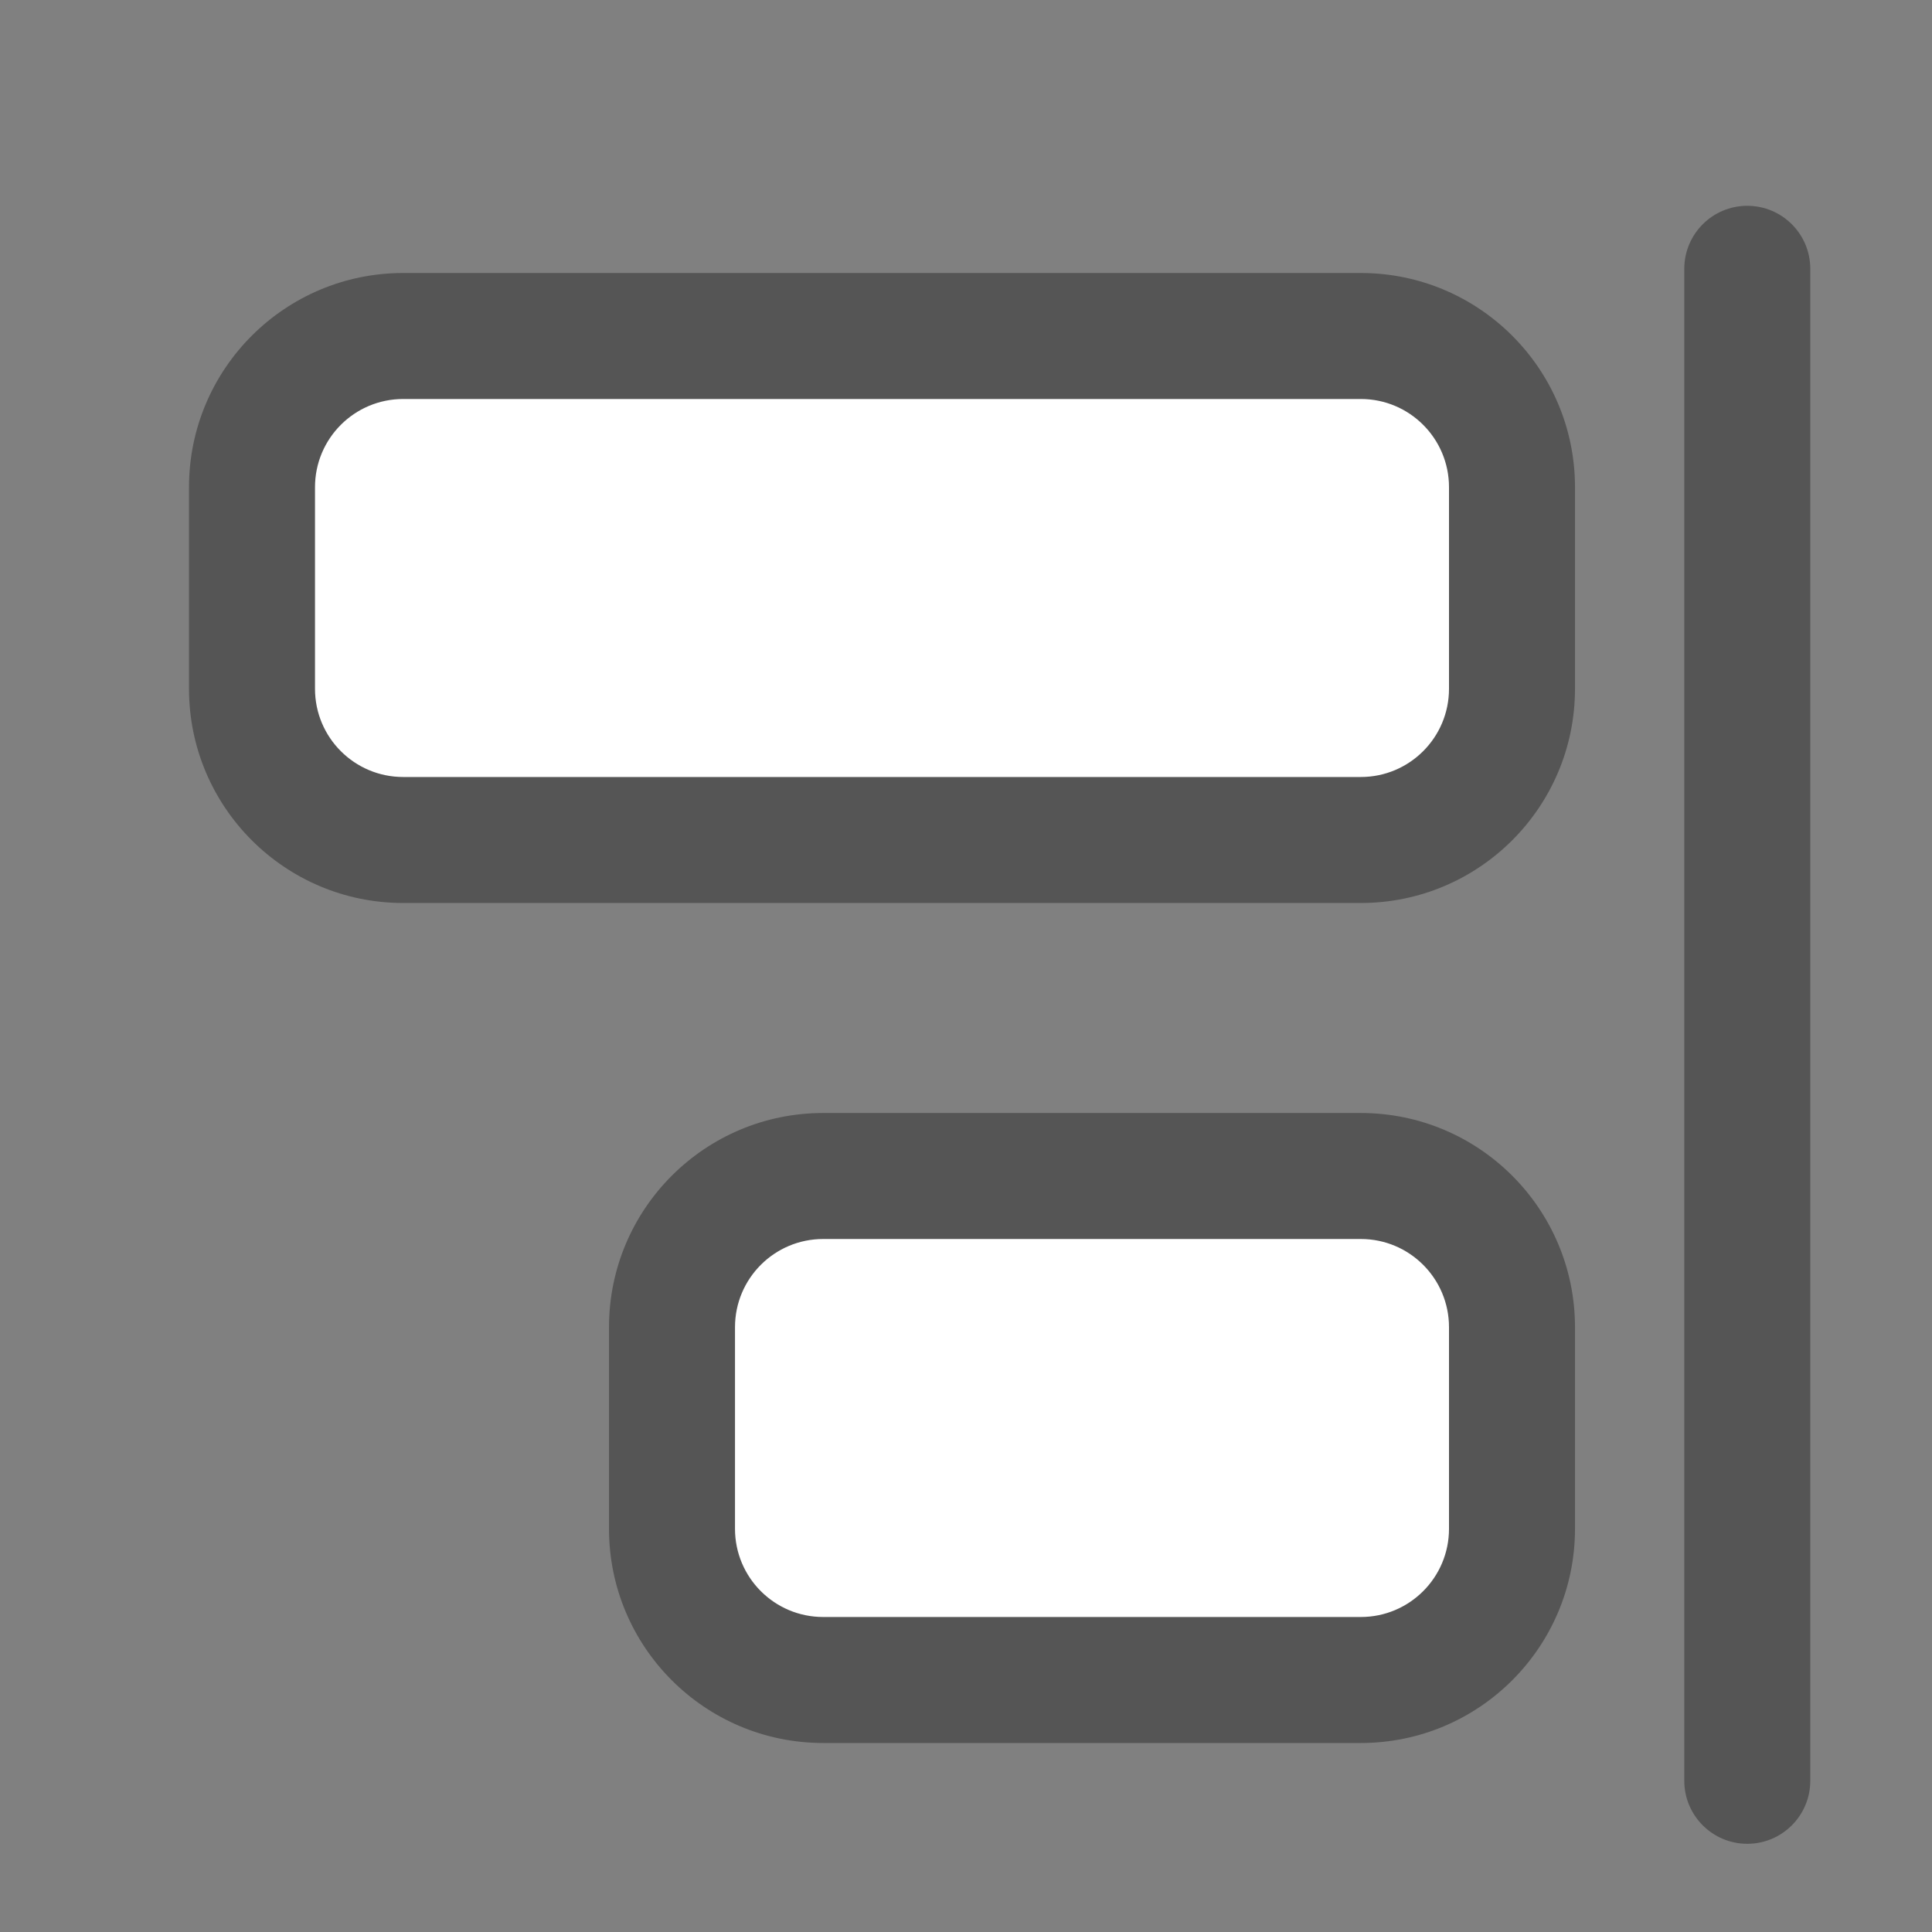
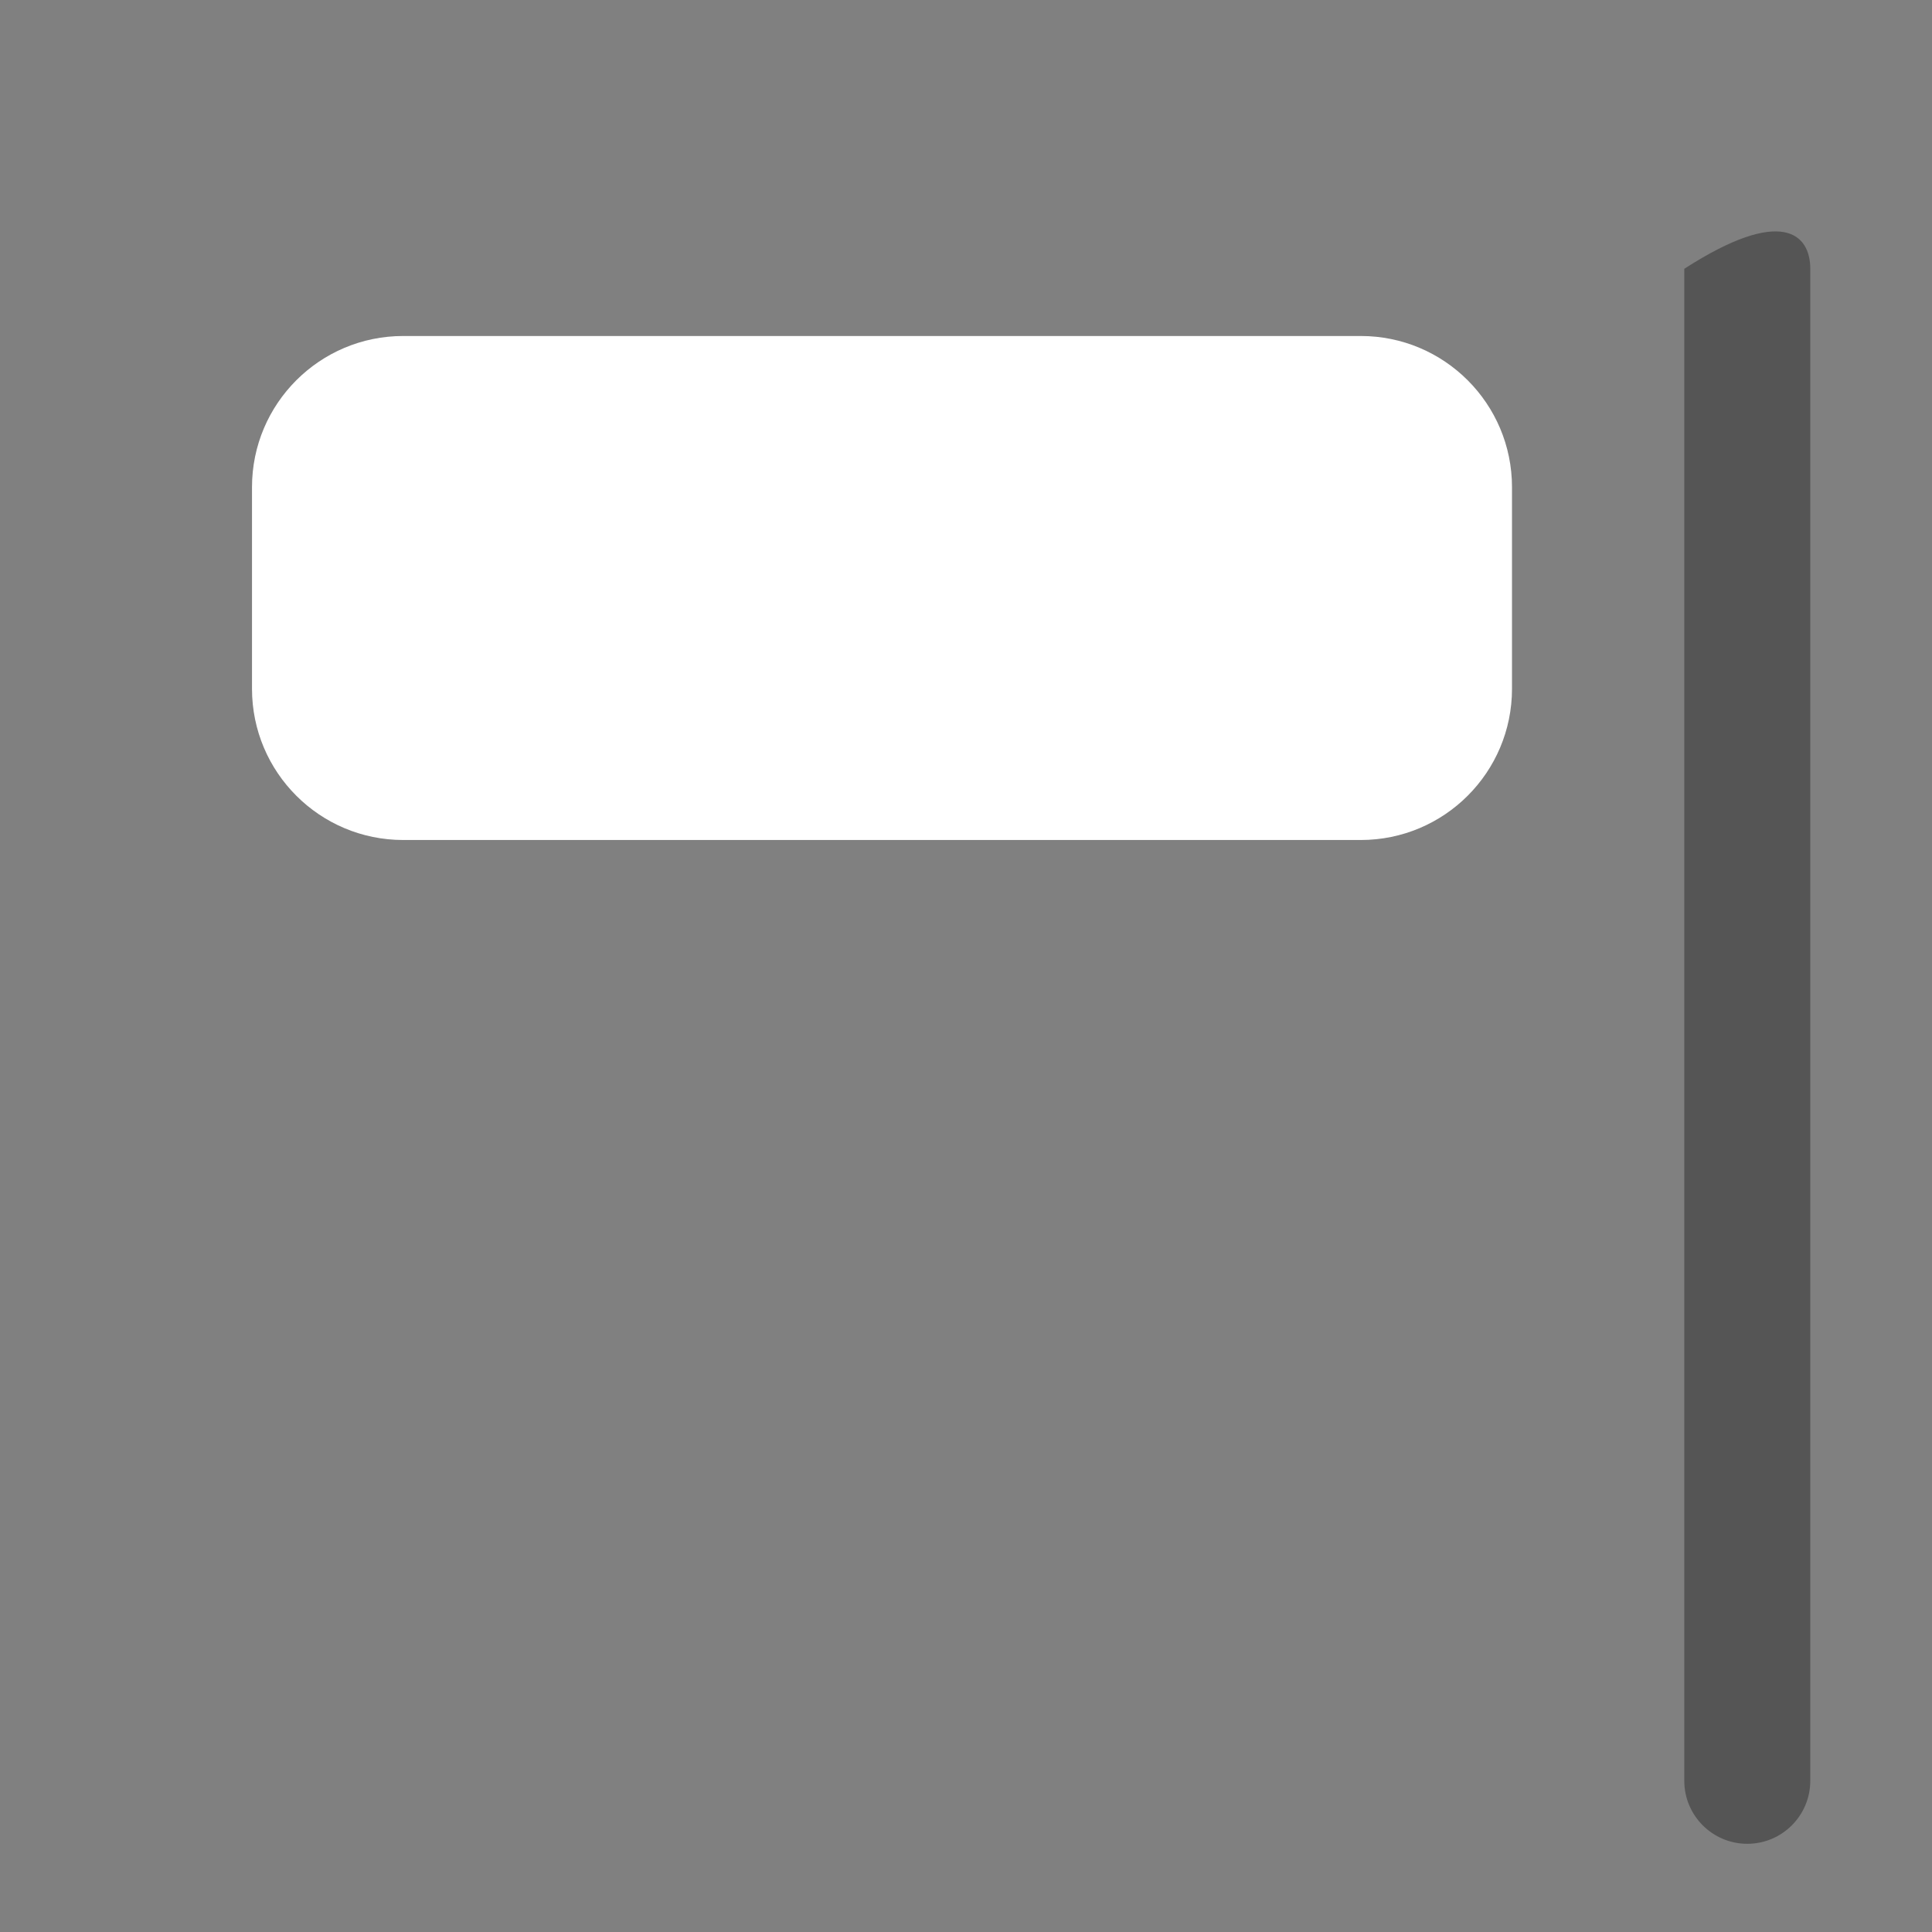
<svg xmlns="http://www.w3.org/2000/svg" width="23" height="23" viewBox="0 0 23 23" fill="none">
  <rect x="0" y="0" width="23" height="23" fill="#808080" stroke="none" />
-   <path fill-rule="evenodd" clip-rule="evenodd" d="M20.801 21.95C20.387 21.95 20.051 21.614 20.051 21.2L20.051 3.2C20.051 2.786 20.387 2.45 20.801 2.45C21.215 2.45 21.551 2.786 21.551 3.2L21.551 21.2C21.551 21.614 21.215 21.95 20.801 21.95Z" fill="#555555" />
-   <path d="M18 18.2C18 19.194 17.194 20 16.2 20L9.8 20C8.806 20 8 19.194 8 18.2L8 15.8C8 14.806 8.806 14 9.8 14L16.2 14C17.194 14 18 14.806 18 15.8L18 18.2Z" fill="white" />
-   <path fill-rule="evenodd" clip-rule="evenodd" d="M18.75 18.2C18.75 19.608 17.608 20.75 16.2 20.75L9.8 20.75C8.392 20.75 7.25 19.608 7.25 18.2L7.25 15.8C7.25 14.392 8.392 13.25 9.8 13.25L16.2 13.25C17.608 13.25 18.75 14.392 18.75 15.8L18.75 18.2ZM16.2 19.25C16.78 19.25 17.25 18.78 17.25 18.2L17.25 15.8C17.25 15.22 16.78 14.75 16.2 14.75L9.8 14.75C9.22 14.75 8.75 15.22 8.75 15.8L8.75 18.2C8.75 18.78 9.22 19.25 9.8 19.25L16.2 19.25Z" fill="#555555" />
+   <path fill-rule="evenodd" clip-rule="evenodd" d="M20.801 21.95C20.387 21.95 20.051 21.614 20.051 21.2L20.051 3.2C21.215 2.45 21.551 2.786 21.551 3.2L21.551 21.2C21.551 21.614 21.215 21.95 20.801 21.95Z" fill="#555555" />
  <path d="M18 8.2C18 9.194 17.194 10 16.2 10L4.8 10C3.806 10 3 9.194 3 8.2L3 5.8C3 4.806 3.806 4 4.8 4L16.2 4C17.194 4 18 4.806 18 5.8L18 8.2Z" fill="white" />
-   <path fill-rule="evenodd" clip-rule="evenodd" d="M18.75 8.2C18.75 9.608 17.608 10.75 16.2 10.75L4.8 10.75C3.392 10.75 2.25 9.608 2.25 8.2L2.25 5.8C2.25 4.392 3.392 3.25 4.8 3.25L16.2 3.25C17.608 3.25 18.75 4.392 18.75 5.8L18.75 8.2ZM16.2 9.25C16.78 9.25 17.25 8.78 17.25 8.2L17.25 5.8C17.25 5.22 16.78 4.75 16.2 4.75L4.8 4.75C4.22 4.75 3.75 5.22 3.75 5.8L3.75 8.2C3.75 8.78 4.22 9.25 4.8 9.25L16.2 9.25Z" fill="#555555" />
</svg>